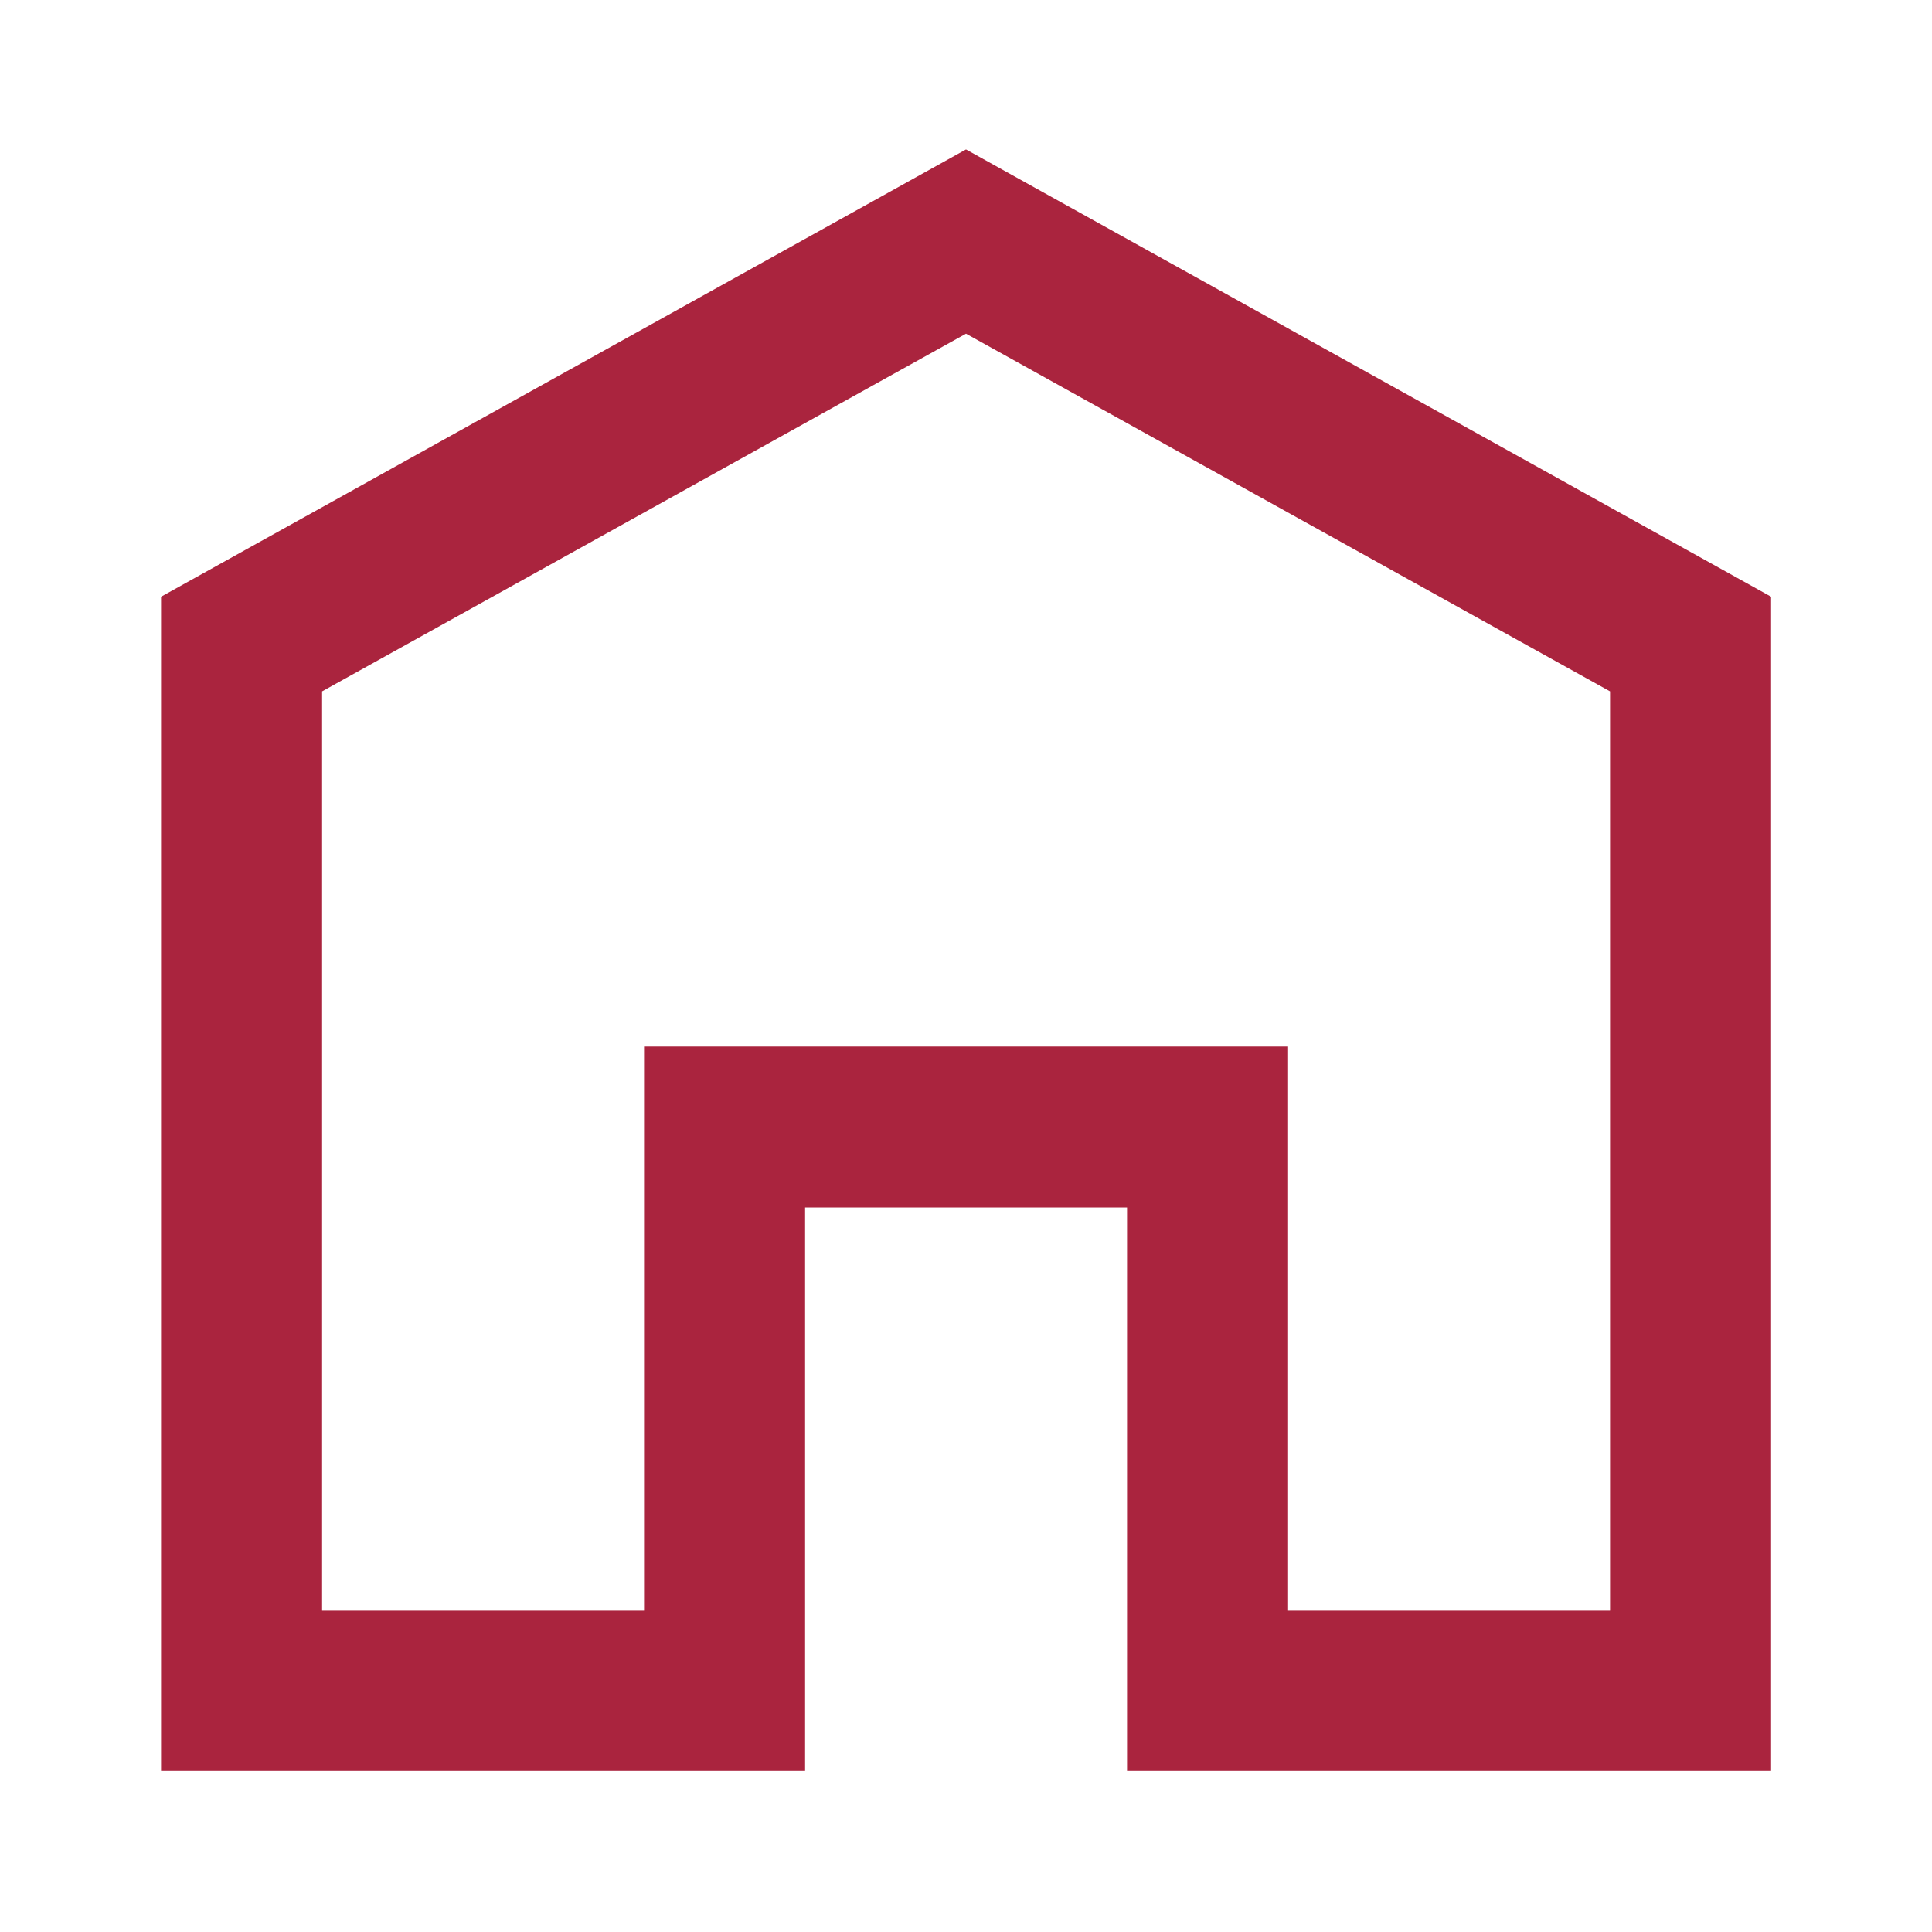
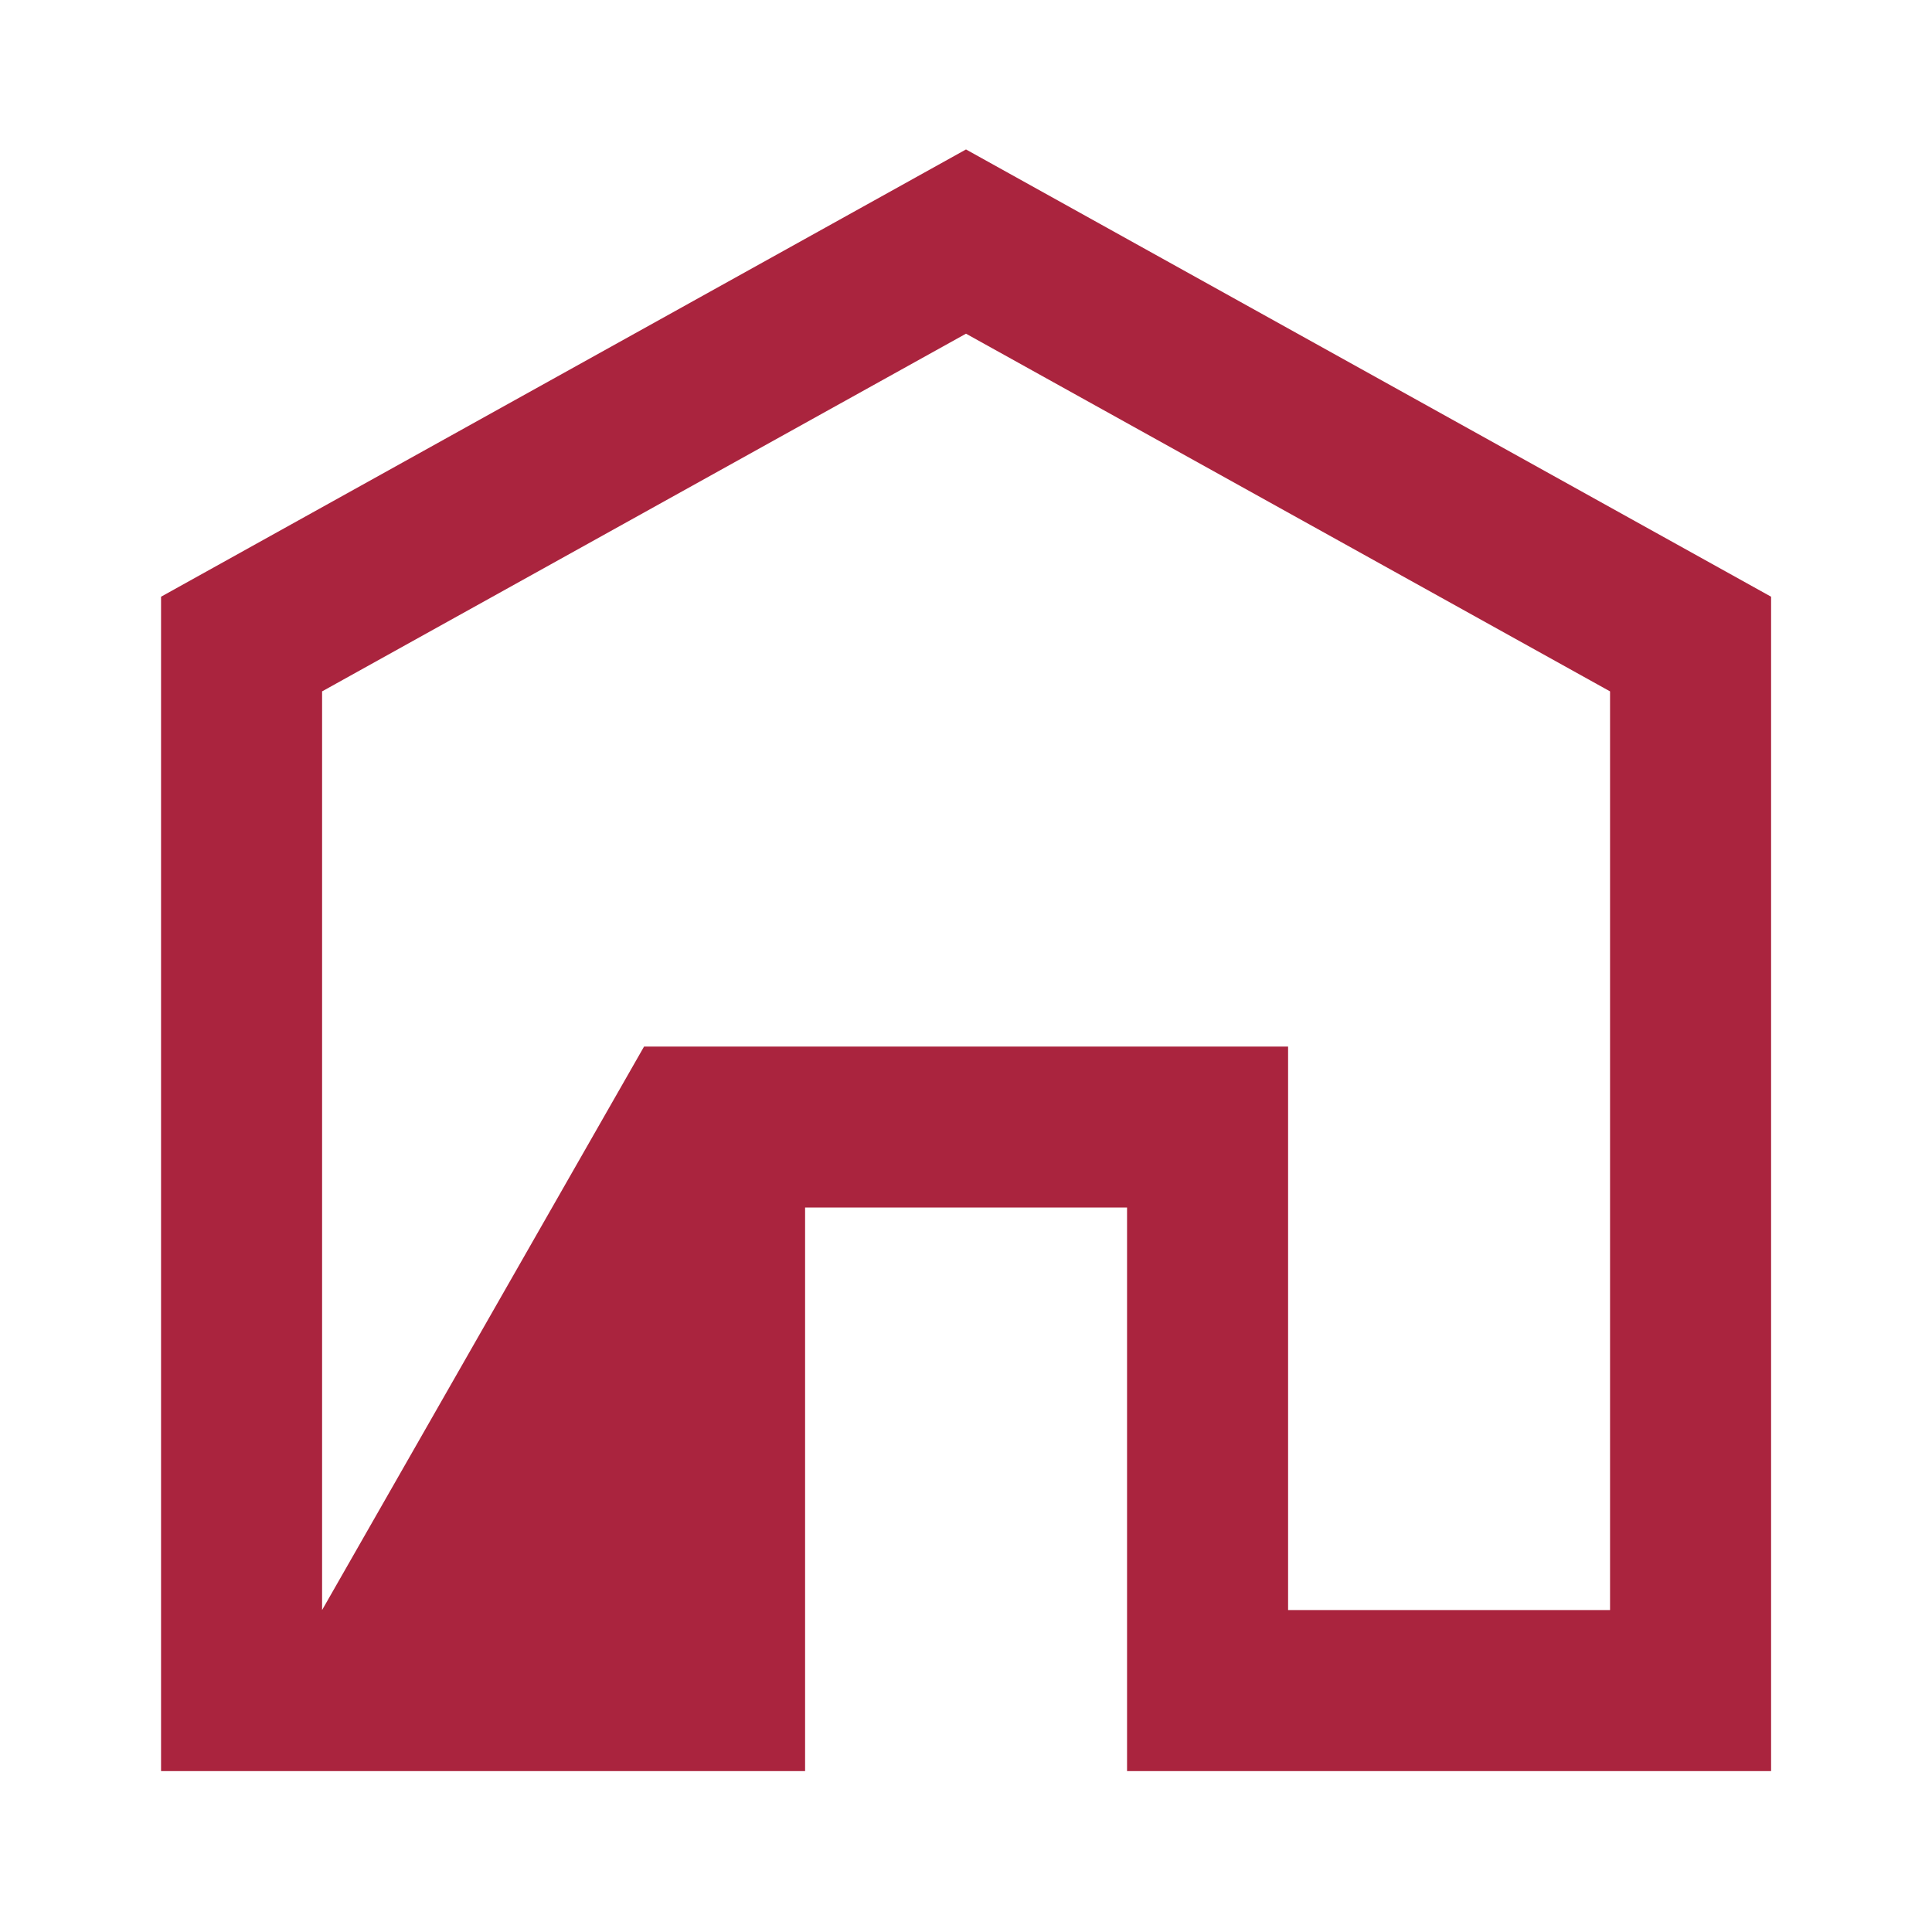
<svg xmlns="http://www.w3.org/2000/svg" width="14px" height="14px" viewBox="0 0 14 14" version="1.1">
  <title>ico-home</title>
  <g id="Page-1" stroke="none" stroke-width="1" fill="none" fill-rule="evenodd">
    <g id="09" transform="translate(-135, -157)" fill="#AA243E">
      <g id="Group-16" transform="translate(135, 155)">
        <g id="ico-home" transform="translate(1.167, 3.083)">
-           <path d="M5.833,0 L11.667,3.241 L11.667,11.751 L7,11.751 L7,7.667 L4.667,7.667 L4.667,11.751 L-2.22044605e-16,11.751 L-2.22044605e-16,3.241 L5.833,0 Z M1.167,3.927 L1.167,10.584 L3.5,10.584 L3.5,6.501 L8.167,6.501 L8.167,10.584 L10.5,10.584 L10.5,3.927 L5.833,1.335 L1.167,3.927 Z" id="vector" />
+           <path d="M5.833,0 L11.667,3.241 L11.667,11.751 L7,11.751 L7,7.667 L4.667,7.667 L4.667,11.751 L-2.22044605e-16,11.751 L-2.22044605e-16,3.241 L5.833,0 Z M1.167,3.927 L1.167,10.584 L3.5,6.501 L8.167,6.501 L8.167,10.584 L10.5,10.584 L10.5,3.927 L5.833,1.335 L1.167,3.927 Z" id="vector" />
        </g>
      </g>
    </g>
  </g>
</svg>